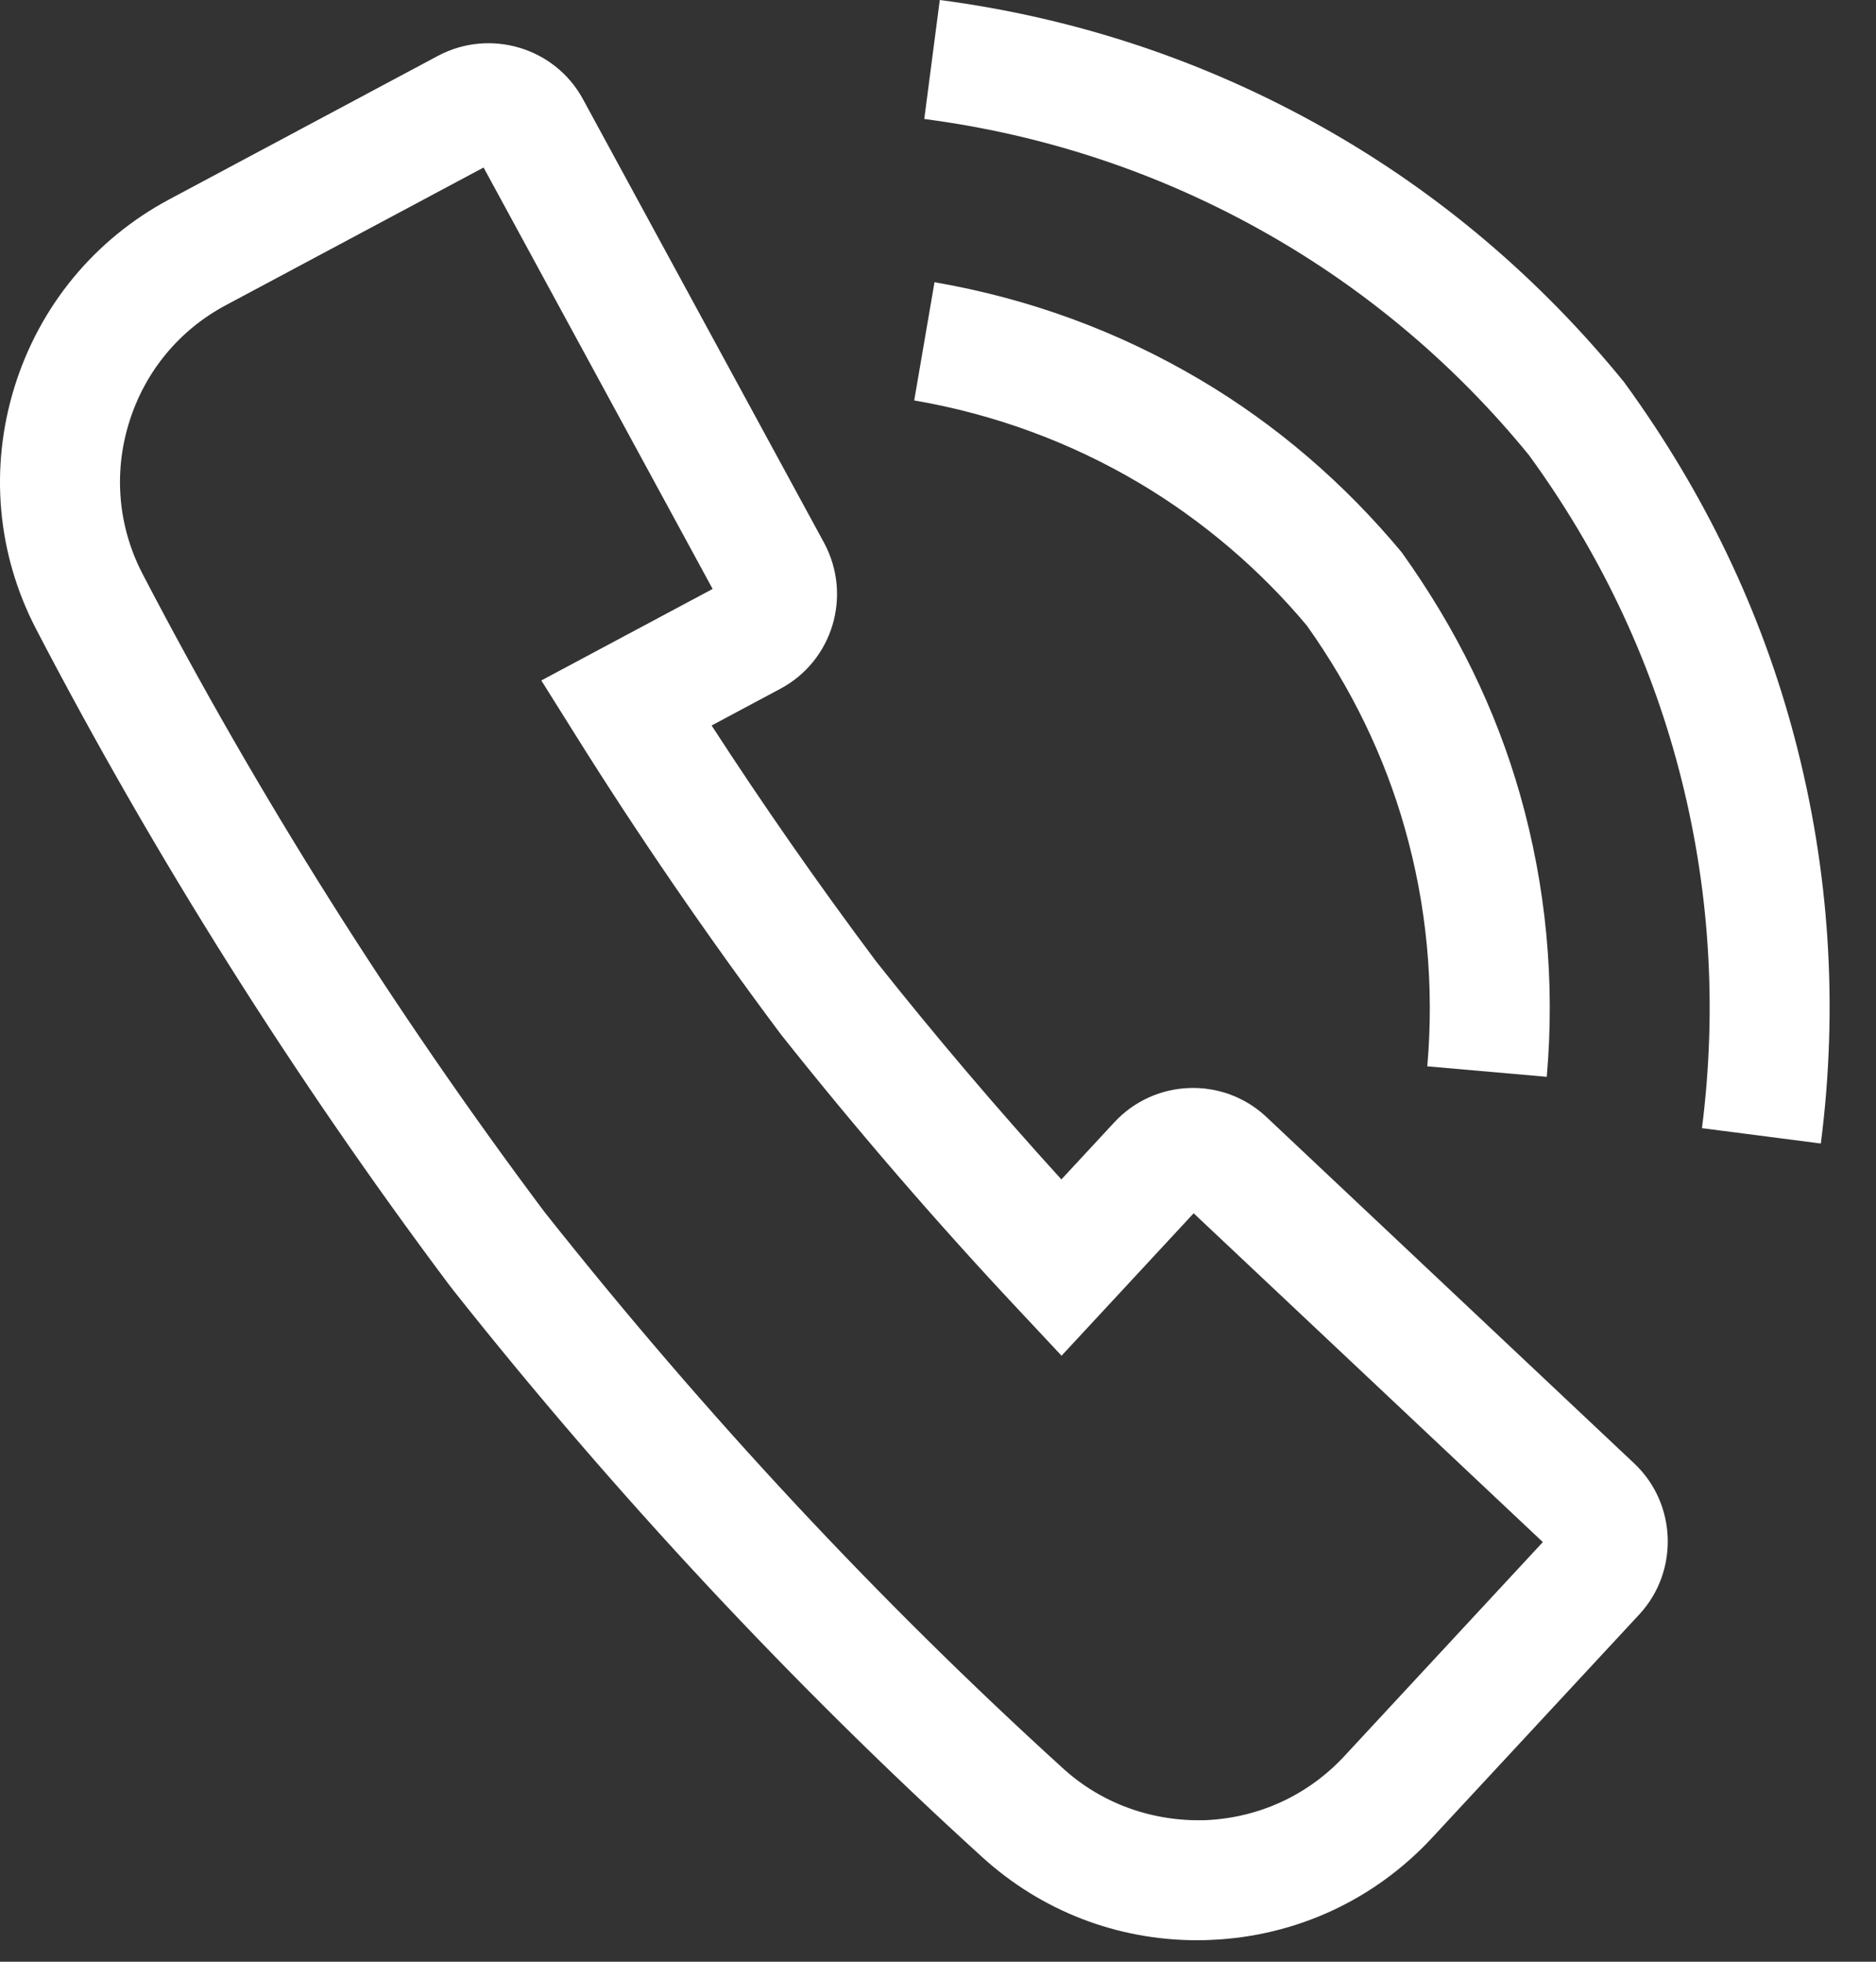
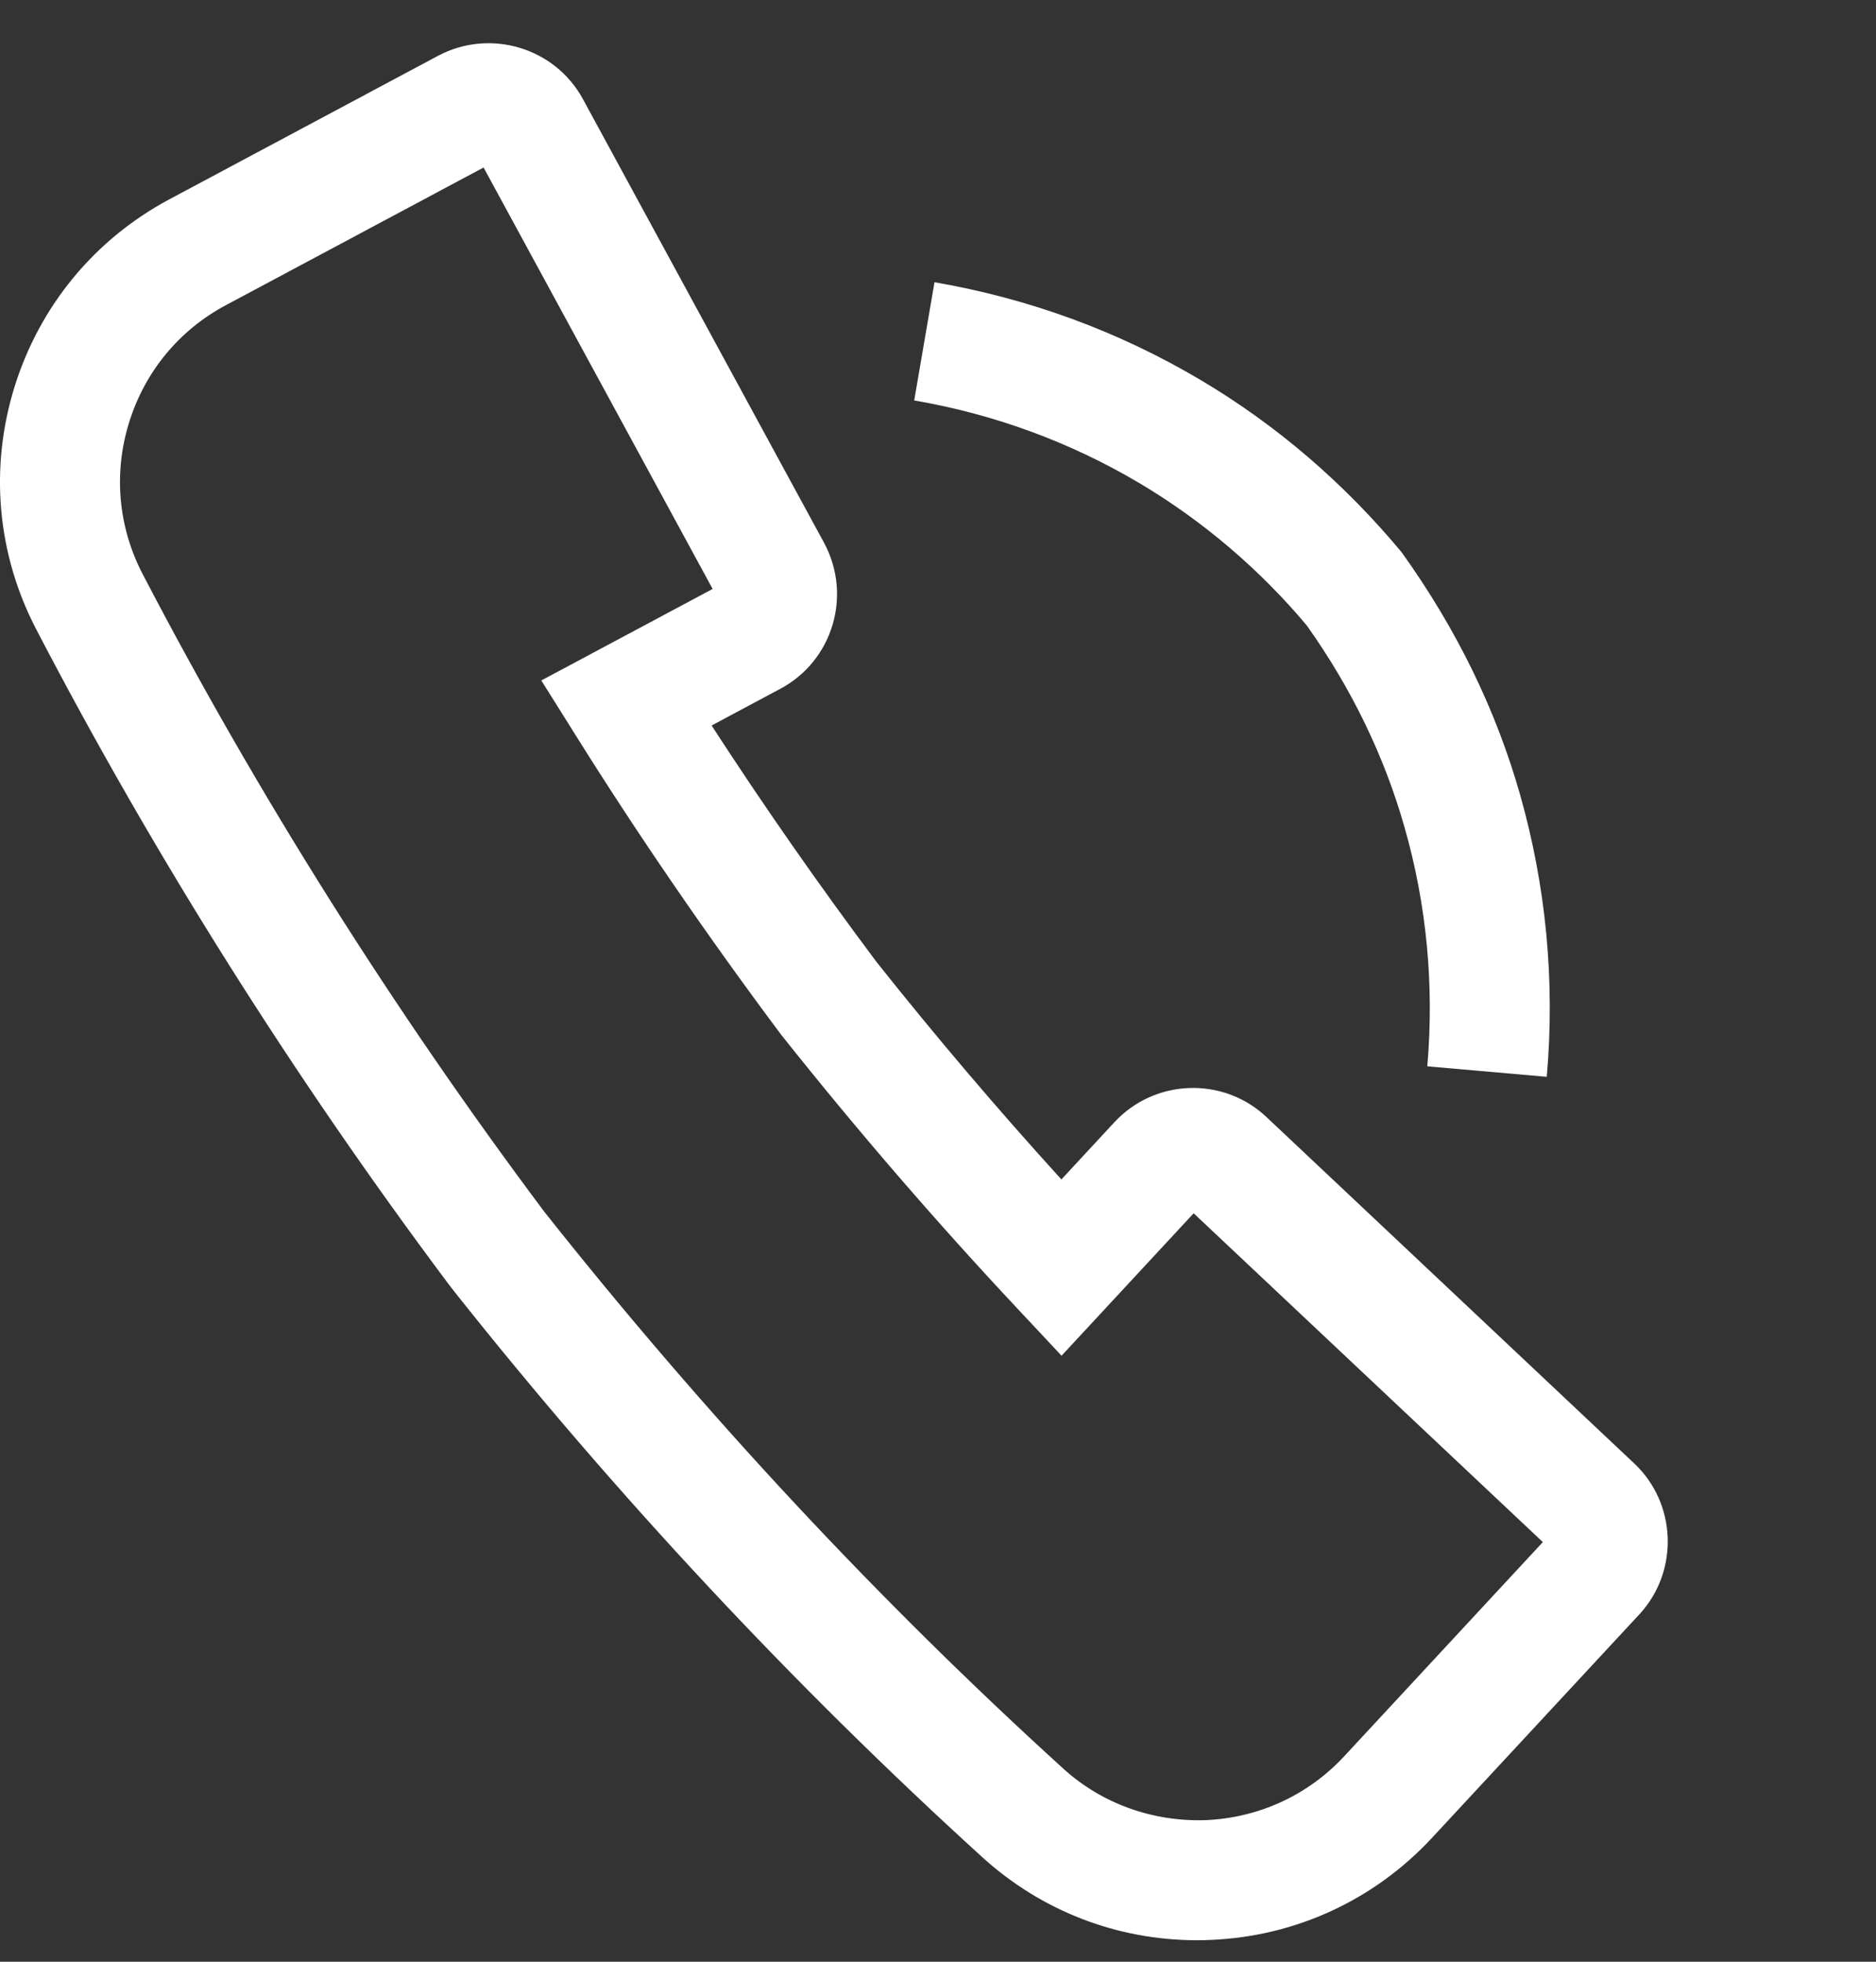
<svg xmlns="http://www.w3.org/2000/svg" width="22" height="23" viewBox="0 0 22 23" fill="none">
  <rect x="0" y="0" width="22" height="23" fill="#333333" stroke="none" />
  <path d="M14.038 22.748C13.101 22.748 12.213 22.405 11.519 21.774C9.305 19.761 7.223 17.531 5.332 15.148L5.257 15.051C3.434 12.615 1.808 10.034 0.425 7.379C-0.034 6.498 -0.125 5.489 0.17 4.537C0.465 3.587 1.109 2.806 1.984 2.338L5.141 0.652C5.752 0.331 6.509 0.56 6.836 1.162L9.667 6.37C9.995 6.987 9.763 7.749 9.152 8.075L8.345 8.506C8.947 9.435 9.594 10.363 10.275 11.273C10.967 12.145 11.698 13.005 12.447 13.828L13.069 13.157C13.541 12.649 14.337 12.619 14.845 13.09L19.165 17.158C19.664 17.628 19.691 18.421 19.227 18.925L16.791 21.55C16.115 22.277 15.195 22.702 14.203 22.744C14.148 22.747 14.093 22.748 14.038 22.748ZM5.671 1.964L2.647 3.579C2.1 3.871 1.698 4.359 1.514 4.953C1.329 5.548 1.386 6.179 1.672 6.729C3.02 9.316 4.605 11.832 6.383 14.207C8.278 16.598 10.307 18.771 12.466 20.733C12.924 21.151 13.525 21.361 14.142 21.34C14.764 21.312 15.338 21.048 15.762 20.593L18.093 18.08L13.998 14.225L12.449 15.895L11.934 15.345C10.98 14.328 10.047 13.247 9.161 12.132C8.289 10.966 7.482 9.789 6.748 8.616L6.348 7.978L8.357 6.905L5.671 1.964Z" fill="white" />
  <path d="M18.139 12.625L16.738 12.502C16.82 11.552 16.731 10.608 16.471 9.699C16.234 8.865 15.848 8.069 15.325 7.334C14.782 6.685 14.111 6.109 13.363 5.665C12.55 5.183 11.659 4.856 10.721 4.695L10.959 3.309C12.068 3.5 13.118 3.885 14.081 4.456C14.968 4.982 15.761 5.662 16.438 6.476C17.088 7.384 17.543 8.325 17.825 9.313C18.131 10.389 18.237 11.502 18.139 12.625Z" fill="white" />
-   <path d="M21.353 13.407L19.959 13.227C20.14 11.806 20.049 10.388 19.686 9.011C19.34 7.697 18.749 6.46 17.93 5.336C17.075 4.288 16.03 3.402 14.848 2.733C13.609 2.031 12.261 1.581 10.839 1.395L11.021 0C12.624 0.21 14.144 0.718 15.541 1.509C16.875 2.264 18.054 3.263 19.044 4.478C19.989 5.774 20.655 7.168 21.046 8.652C21.456 10.205 21.559 11.805 21.353 13.407Z" fill="white" />
</svg>